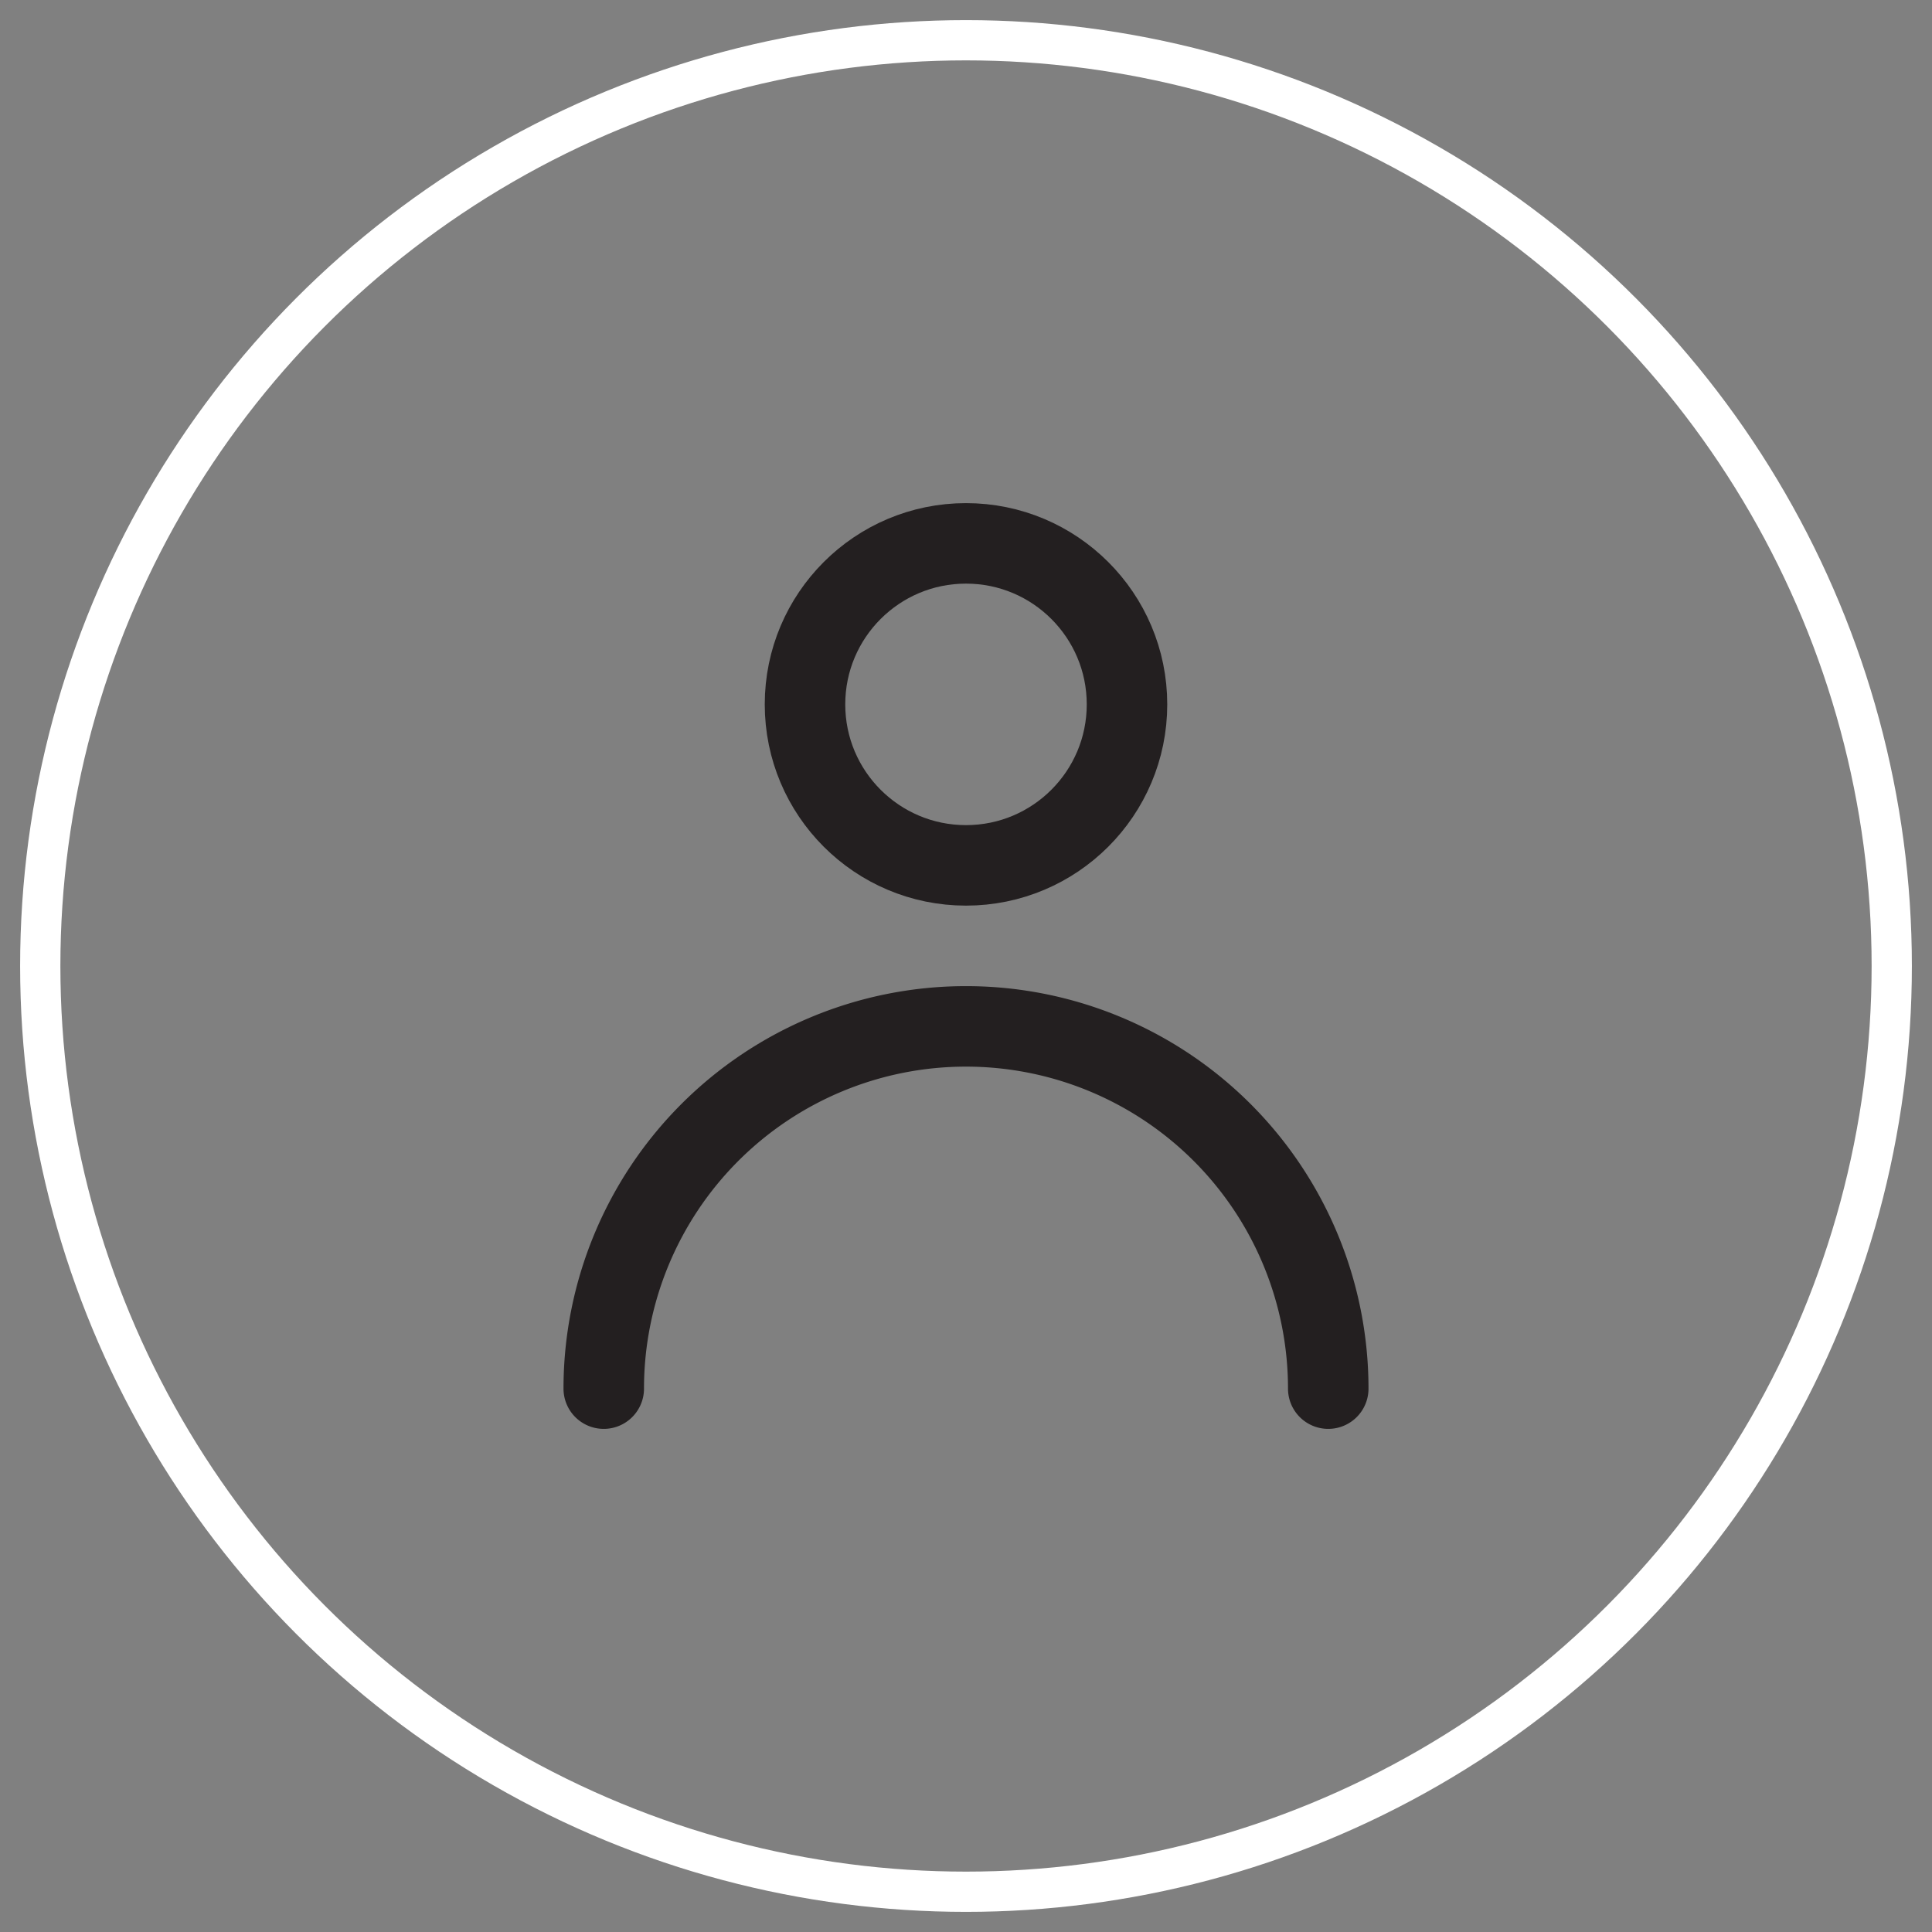
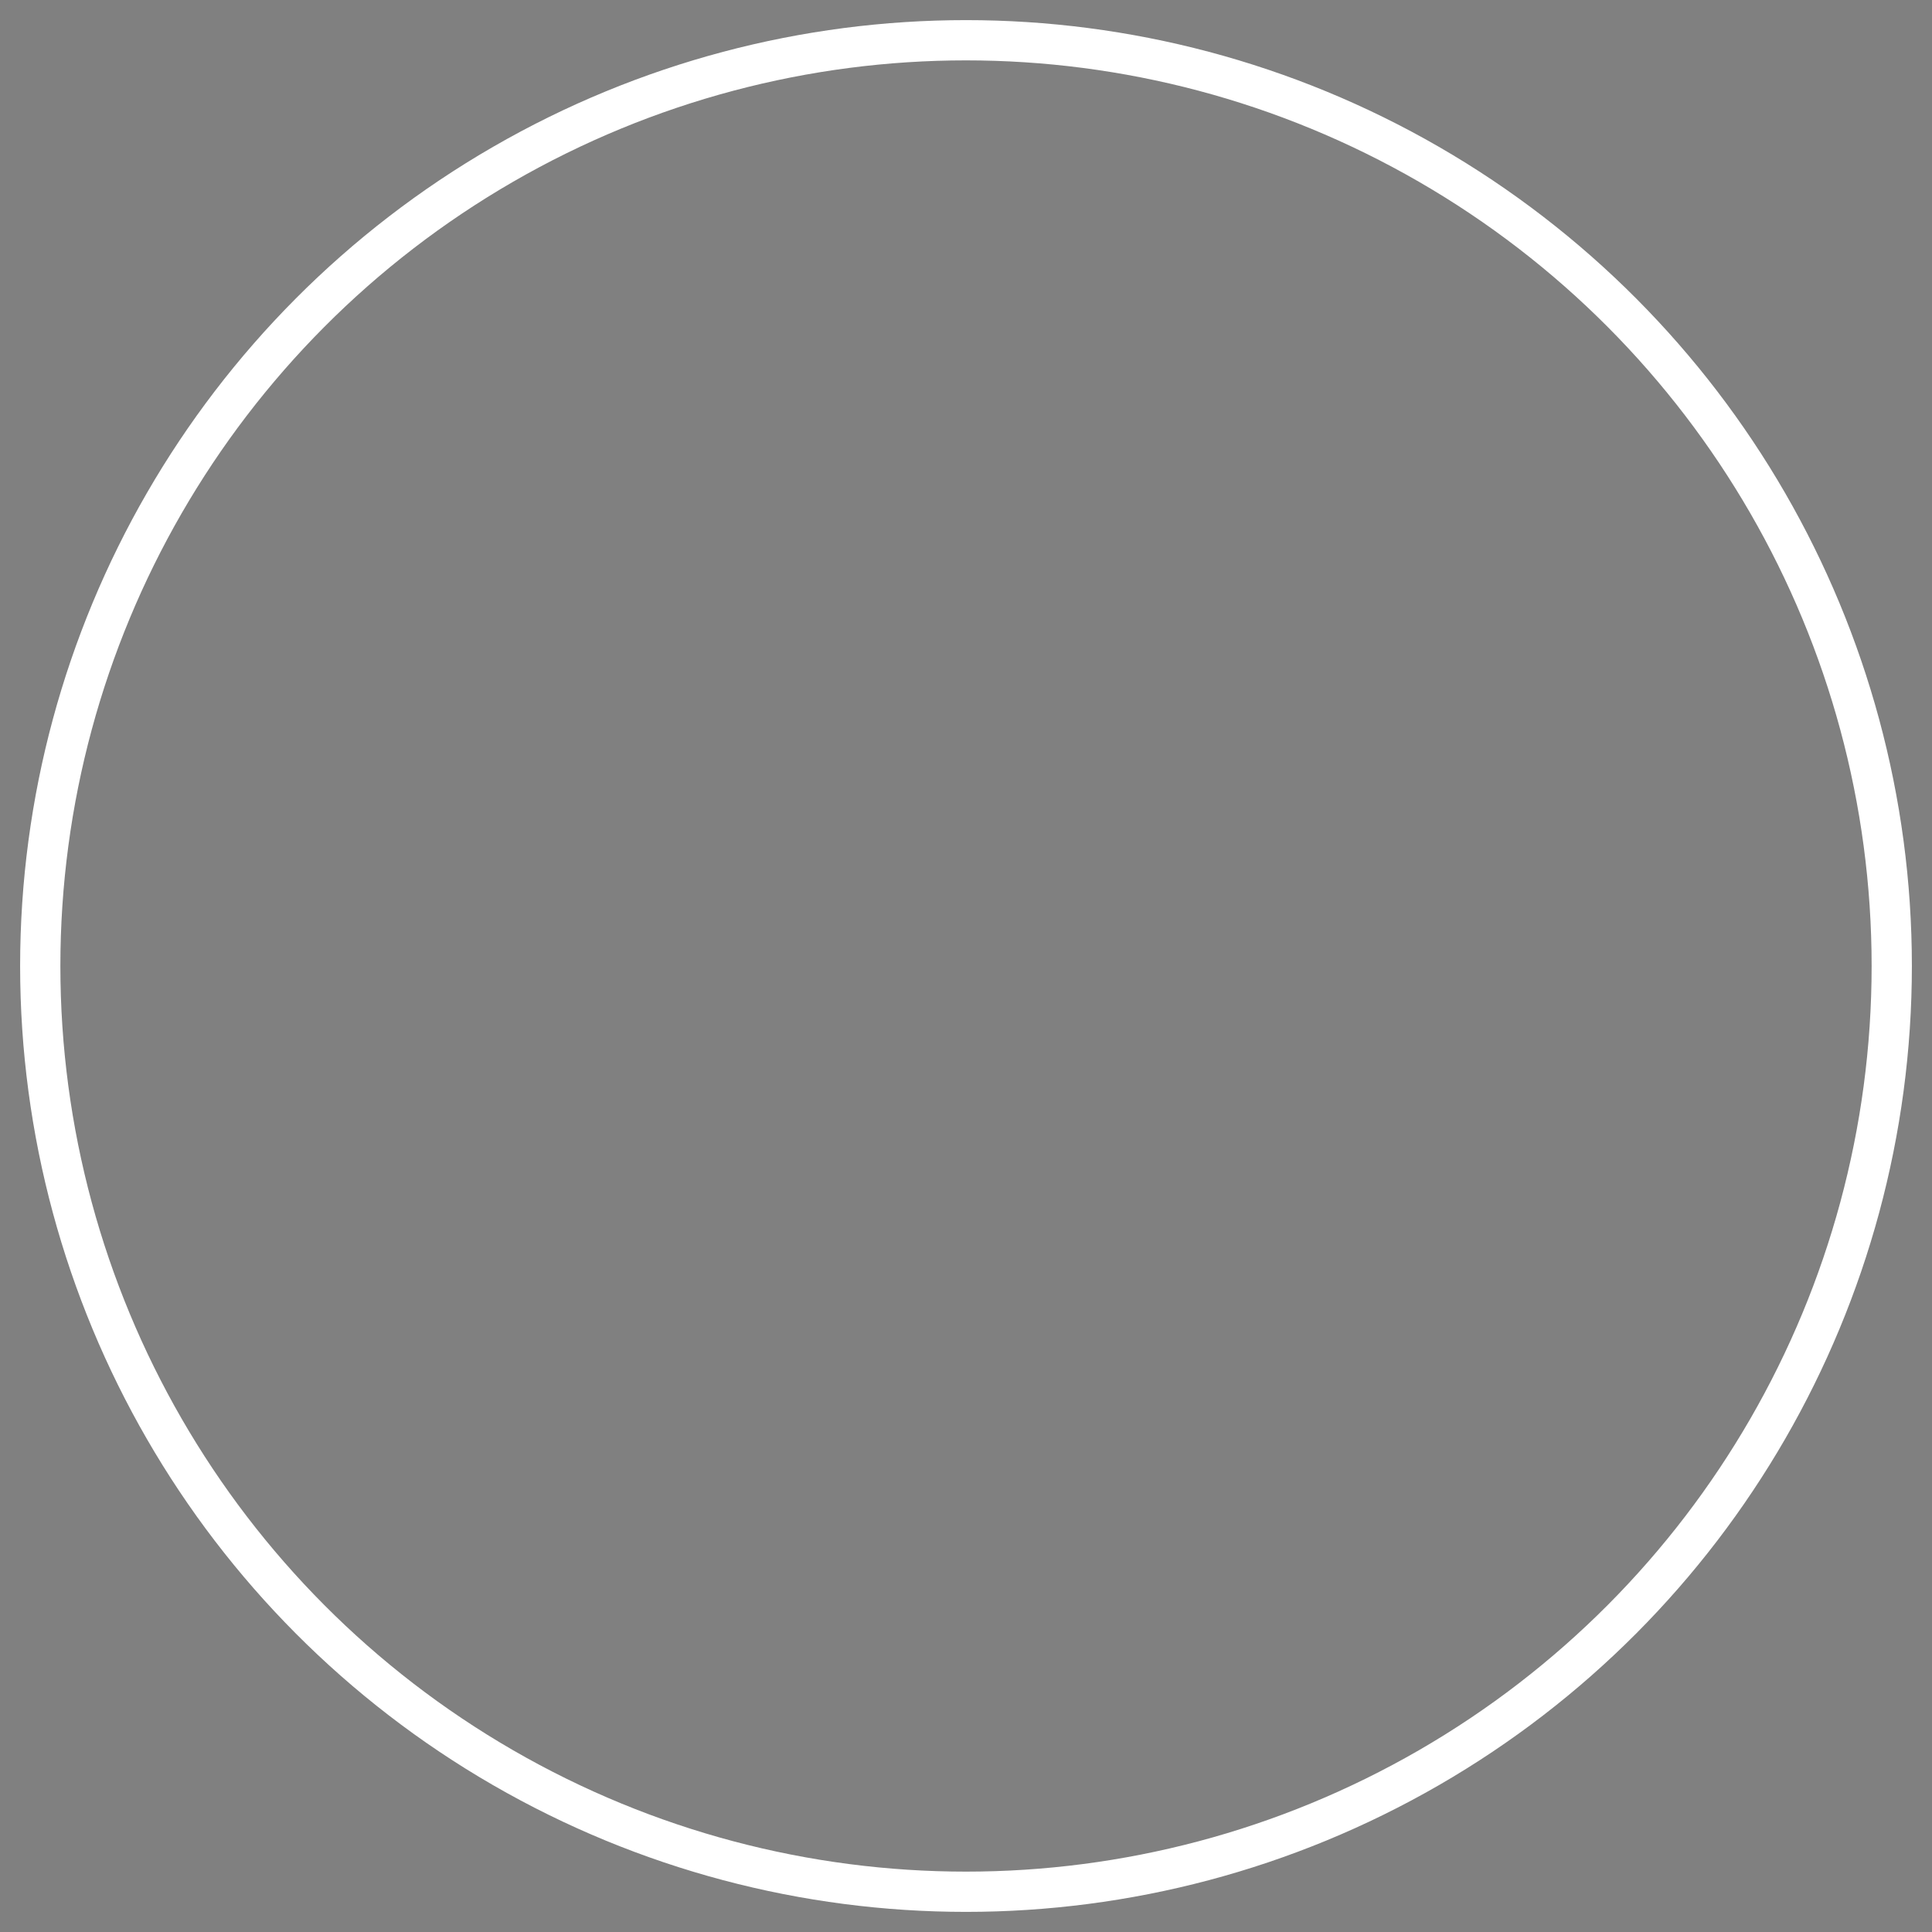
<svg xmlns="http://www.w3.org/2000/svg" data-name="Layer 1" id="Layer_1" viewBox="0 0 48 48">
  <rect x="0" y="0" width="48" height="48" fill="#808080" stroke="none" />
  <defs>
    <style>.cls-1{fill:none;stroke:#231f20;stroke-linecap:round;stroke-linejoin:round;stroke-width:2px;}</style>
  </defs>
  <title />
-   <circle class="cls-1" cx="24" cy="17.5" r="4" />
-   <path class="cls-1" d="M15,34.5a9,9,0,0,1,18,0" />
  <circle fill="none" stroke="#fff" cx="24" cy="24" r="23" />
</svg>